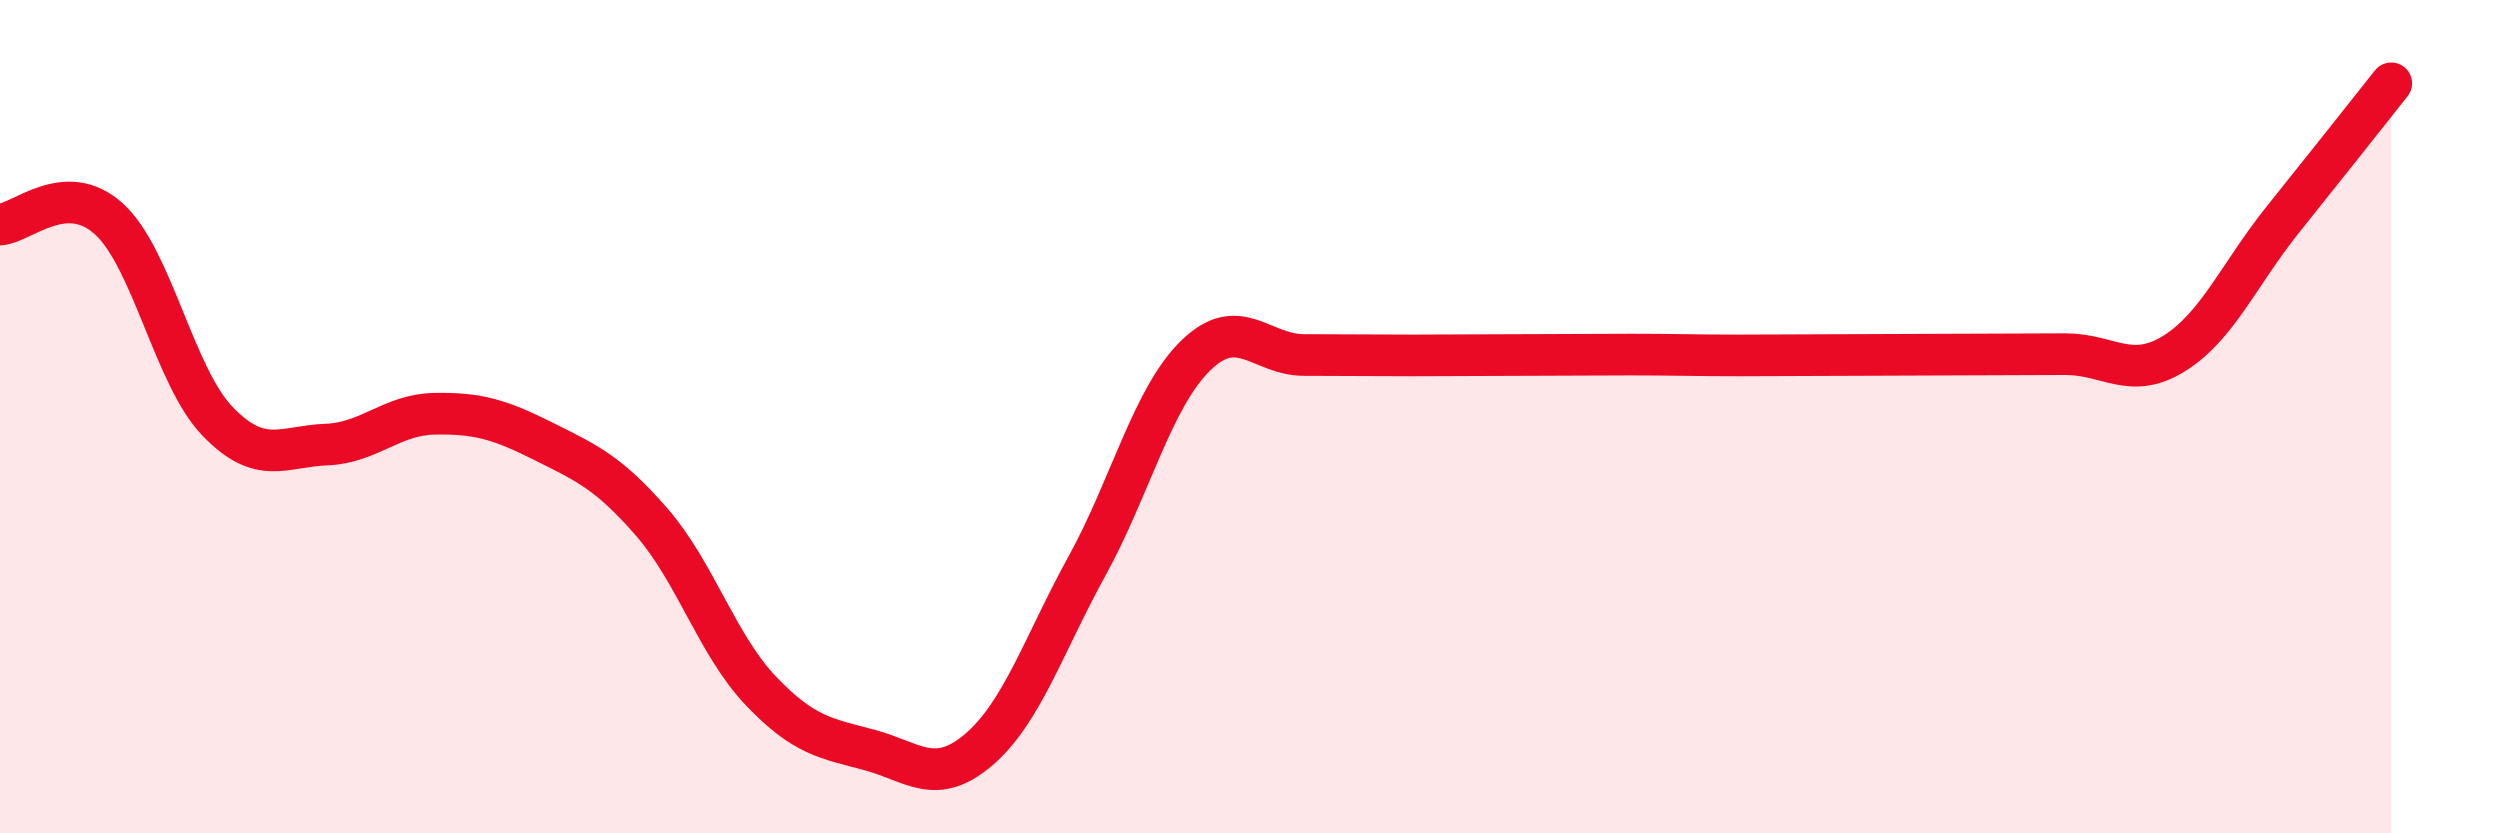
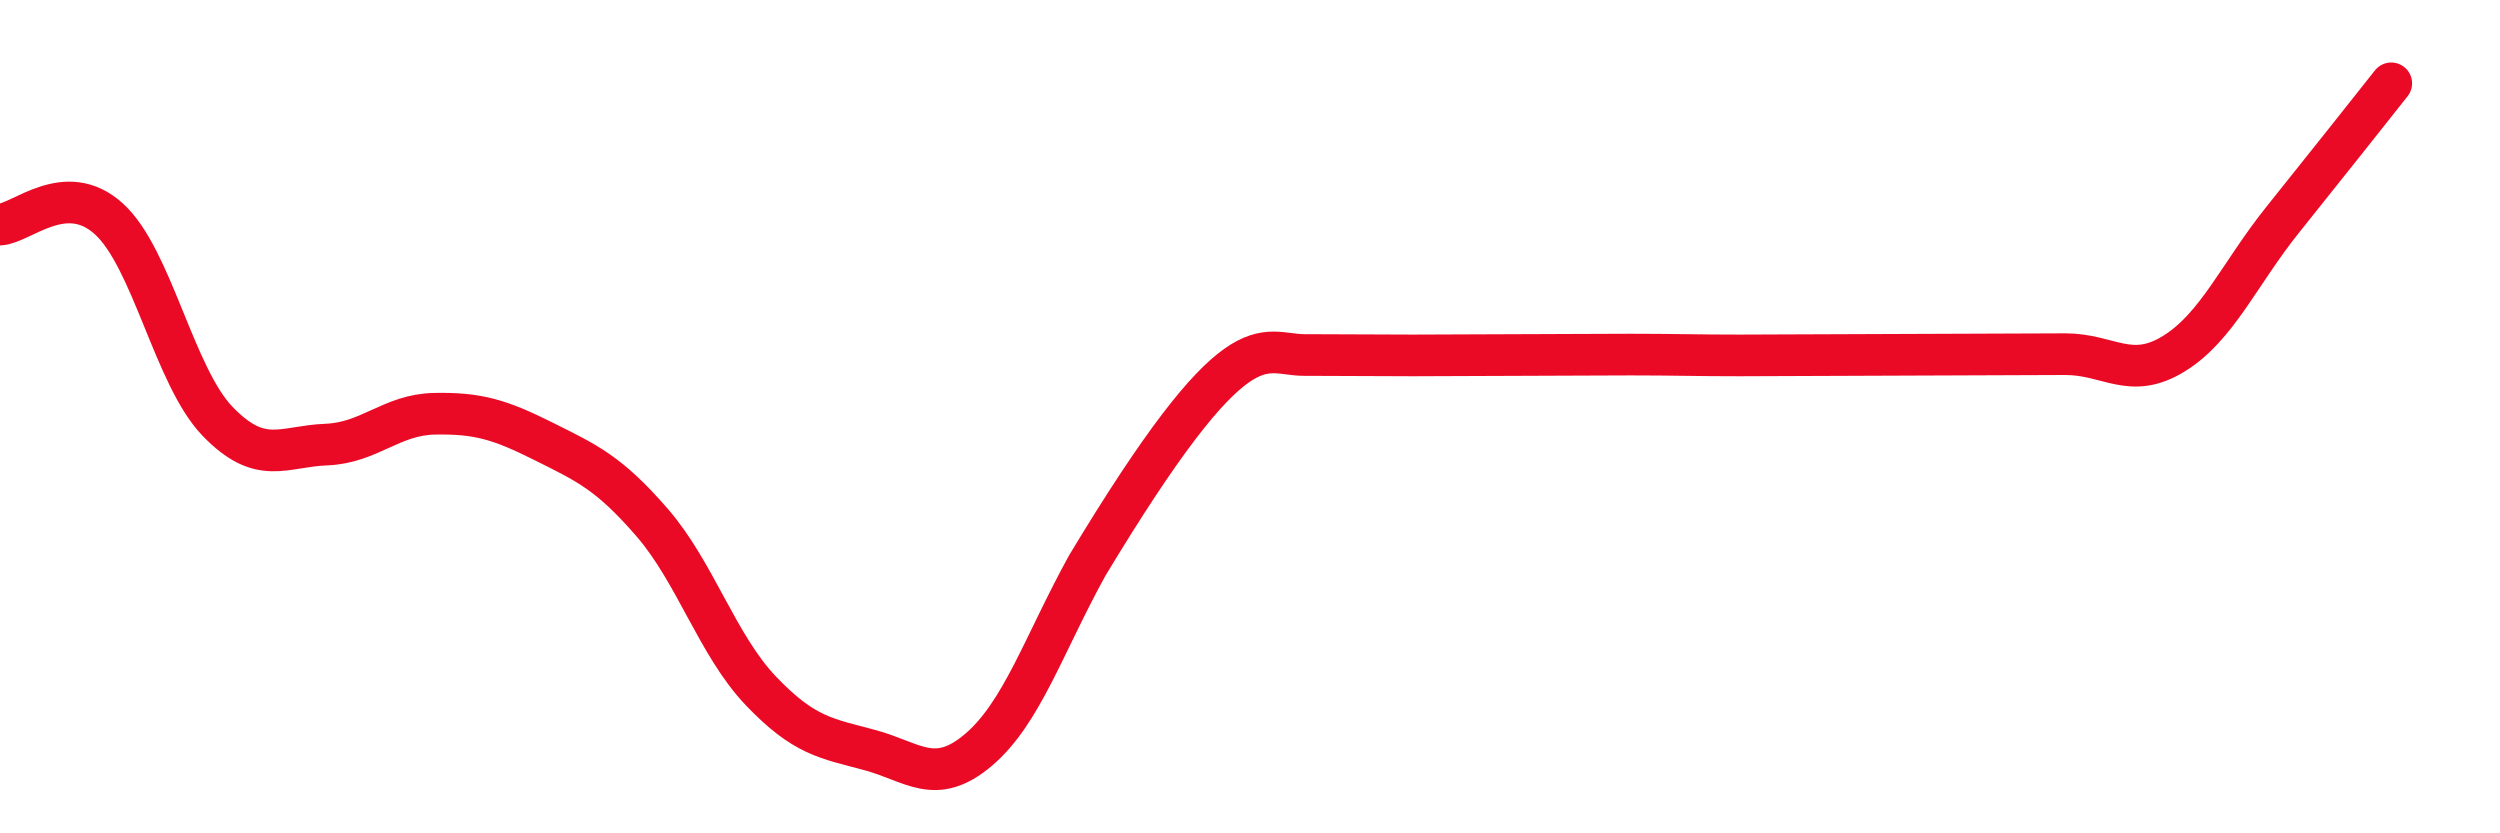
<svg xmlns="http://www.w3.org/2000/svg" width="60" height="20" viewBox="0 0 60 20">
-   <path d="M 0,5.39 C 0.52,5.36 1.57,4.31 2.61,5.25 C 3.65,6.19 4.18,9.03 5.22,10.11 C 6.26,11.19 6.79,10.71 7.83,10.67 C 8.87,10.63 9.39,9.95 10.43,9.93 C 11.47,9.91 12,10.07 13.04,10.59 C 14.08,11.11 14.61,11.34 15.65,12.54 C 16.69,13.74 17.22,15.49 18.26,16.58 C 19.3,17.67 19.83,17.72 20.87,18 C 21.91,18.28 22.44,18.88 23.48,18 C 24.52,17.12 25.05,15.47 26.09,13.58 C 27.13,11.69 27.66,9.54 28.7,8.53 C 29.74,7.52 30.26,8.52 31.3,8.52 C 32.34,8.52 32.87,8.53 33.91,8.53 C 34.95,8.53 35.48,8.52 36.52,8.52 C 37.56,8.52 38.09,8.51 39.13,8.51 C 40.17,8.51 40.7,8.53 41.74,8.53 C 42.78,8.53 43.31,8.52 44.35,8.52 C 45.39,8.52 45.92,8.51 46.96,8.51 C 48,8.51 48.53,8.5 49.57,8.5 C 50.61,8.5 51.13,9.13 52.17,8.49 C 53.21,7.85 53.74,6.58 54.78,5.28 C 55.82,3.98 56.87,2.66 57.39,2L57.39 20L0 20Z" fill="#EB0A25" opacity="0.1" stroke-linecap="round" stroke-linejoin="round" />
-   <path d="M 0,5.39 C 0.52,5.36 1.57,4.31 2.61,5.25 C 3.65,6.19 4.18,9.03 5.22,10.11 C 6.26,11.19 6.79,10.71 7.83,10.67 C 8.87,10.63 9.39,9.95 10.43,9.93 C 11.47,9.91 12,10.07 13.04,10.59 C 14.08,11.11 14.61,11.34 15.65,12.54 C 16.69,13.74 17.22,15.49 18.26,16.58 C 19.3,17.67 19.83,17.72 20.87,18 C 21.91,18.28 22.44,18.88 23.48,18 C 24.52,17.12 25.05,15.47 26.09,13.58 C 27.13,11.69 27.66,9.54 28.7,8.53 C 29.74,7.52 30.26,8.52 31.3,8.52 C 32.34,8.52 32.87,8.53 33.91,8.53 C 34.95,8.53 35.48,8.52 36.52,8.52 C 37.56,8.52 38.09,8.51 39.13,8.51 C 40.17,8.51 40.7,8.53 41.74,8.53 C 42.78,8.53 43.31,8.52 44.35,8.52 C 45.39,8.52 45.92,8.51 46.96,8.51 C 48,8.51 48.53,8.5 49.57,8.5 C 50.61,8.5 51.13,9.13 52.17,8.49 C 53.21,7.85 53.74,6.58 54.78,5.28 C 55.82,3.98 56.87,2.66 57.39,2" stroke="#EB0A25" stroke-width="1" fill="none" stroke-linecap="round" stroke-linejoin="round" />
+   <path d="M 0,5.39 C 0.52,5.36 1.57,4.31 2.61,5.25 C 3.65,6.19 4.18,9.03 5.22,10.11 C 6.26,11.19 6.79,10.71 7.83,10.67 C 8.87,10.63 9.39,9.95 10.43,9.93 C 11.47,9.91 12,10.07 13.04,10.59 C 14.08,11.11 14.61,11.34 15.65,12.54 C 16.69,13.74 17.22,15.49 18.26,16.58 C 19.3,17.67 19.83,17.72 20.87,18 C 21.91,18.28 22.44,18.88 23.48,18 C 24.52,17.12 25.05,15.47 26.09,13.58 C 29.74,7.52 30.26,8.52 31.3,8.52 C 32.34,8.52 32.87,8.53 33.91,8.53 C 34.95,8.53 35.48,8.52 36.52,8.52 C 37.56,8.52 38.09,8.51 39.13,8.51 C 40.17,8.51 40.7,8.53 41.74,8.53 C 42.78,8.53 43.31,8.52 44.35,8.52 C 45.39,8.52 45.92,8.51 46.96,8.51 C 48,8.51 48.53,8.5 49.57,8.5 C 50.61,8.5 51.13,9.13 52.17,8.49 C 53.21,7.85 53.74,6.58 54.78,5.28 C 55.82,3.98 56.87,2.66 57.39,2" stroke="#EB0A25" stroke-width="1" fill="none" stroke-linecap="round" stroke-linejoin="round" />
</svg>